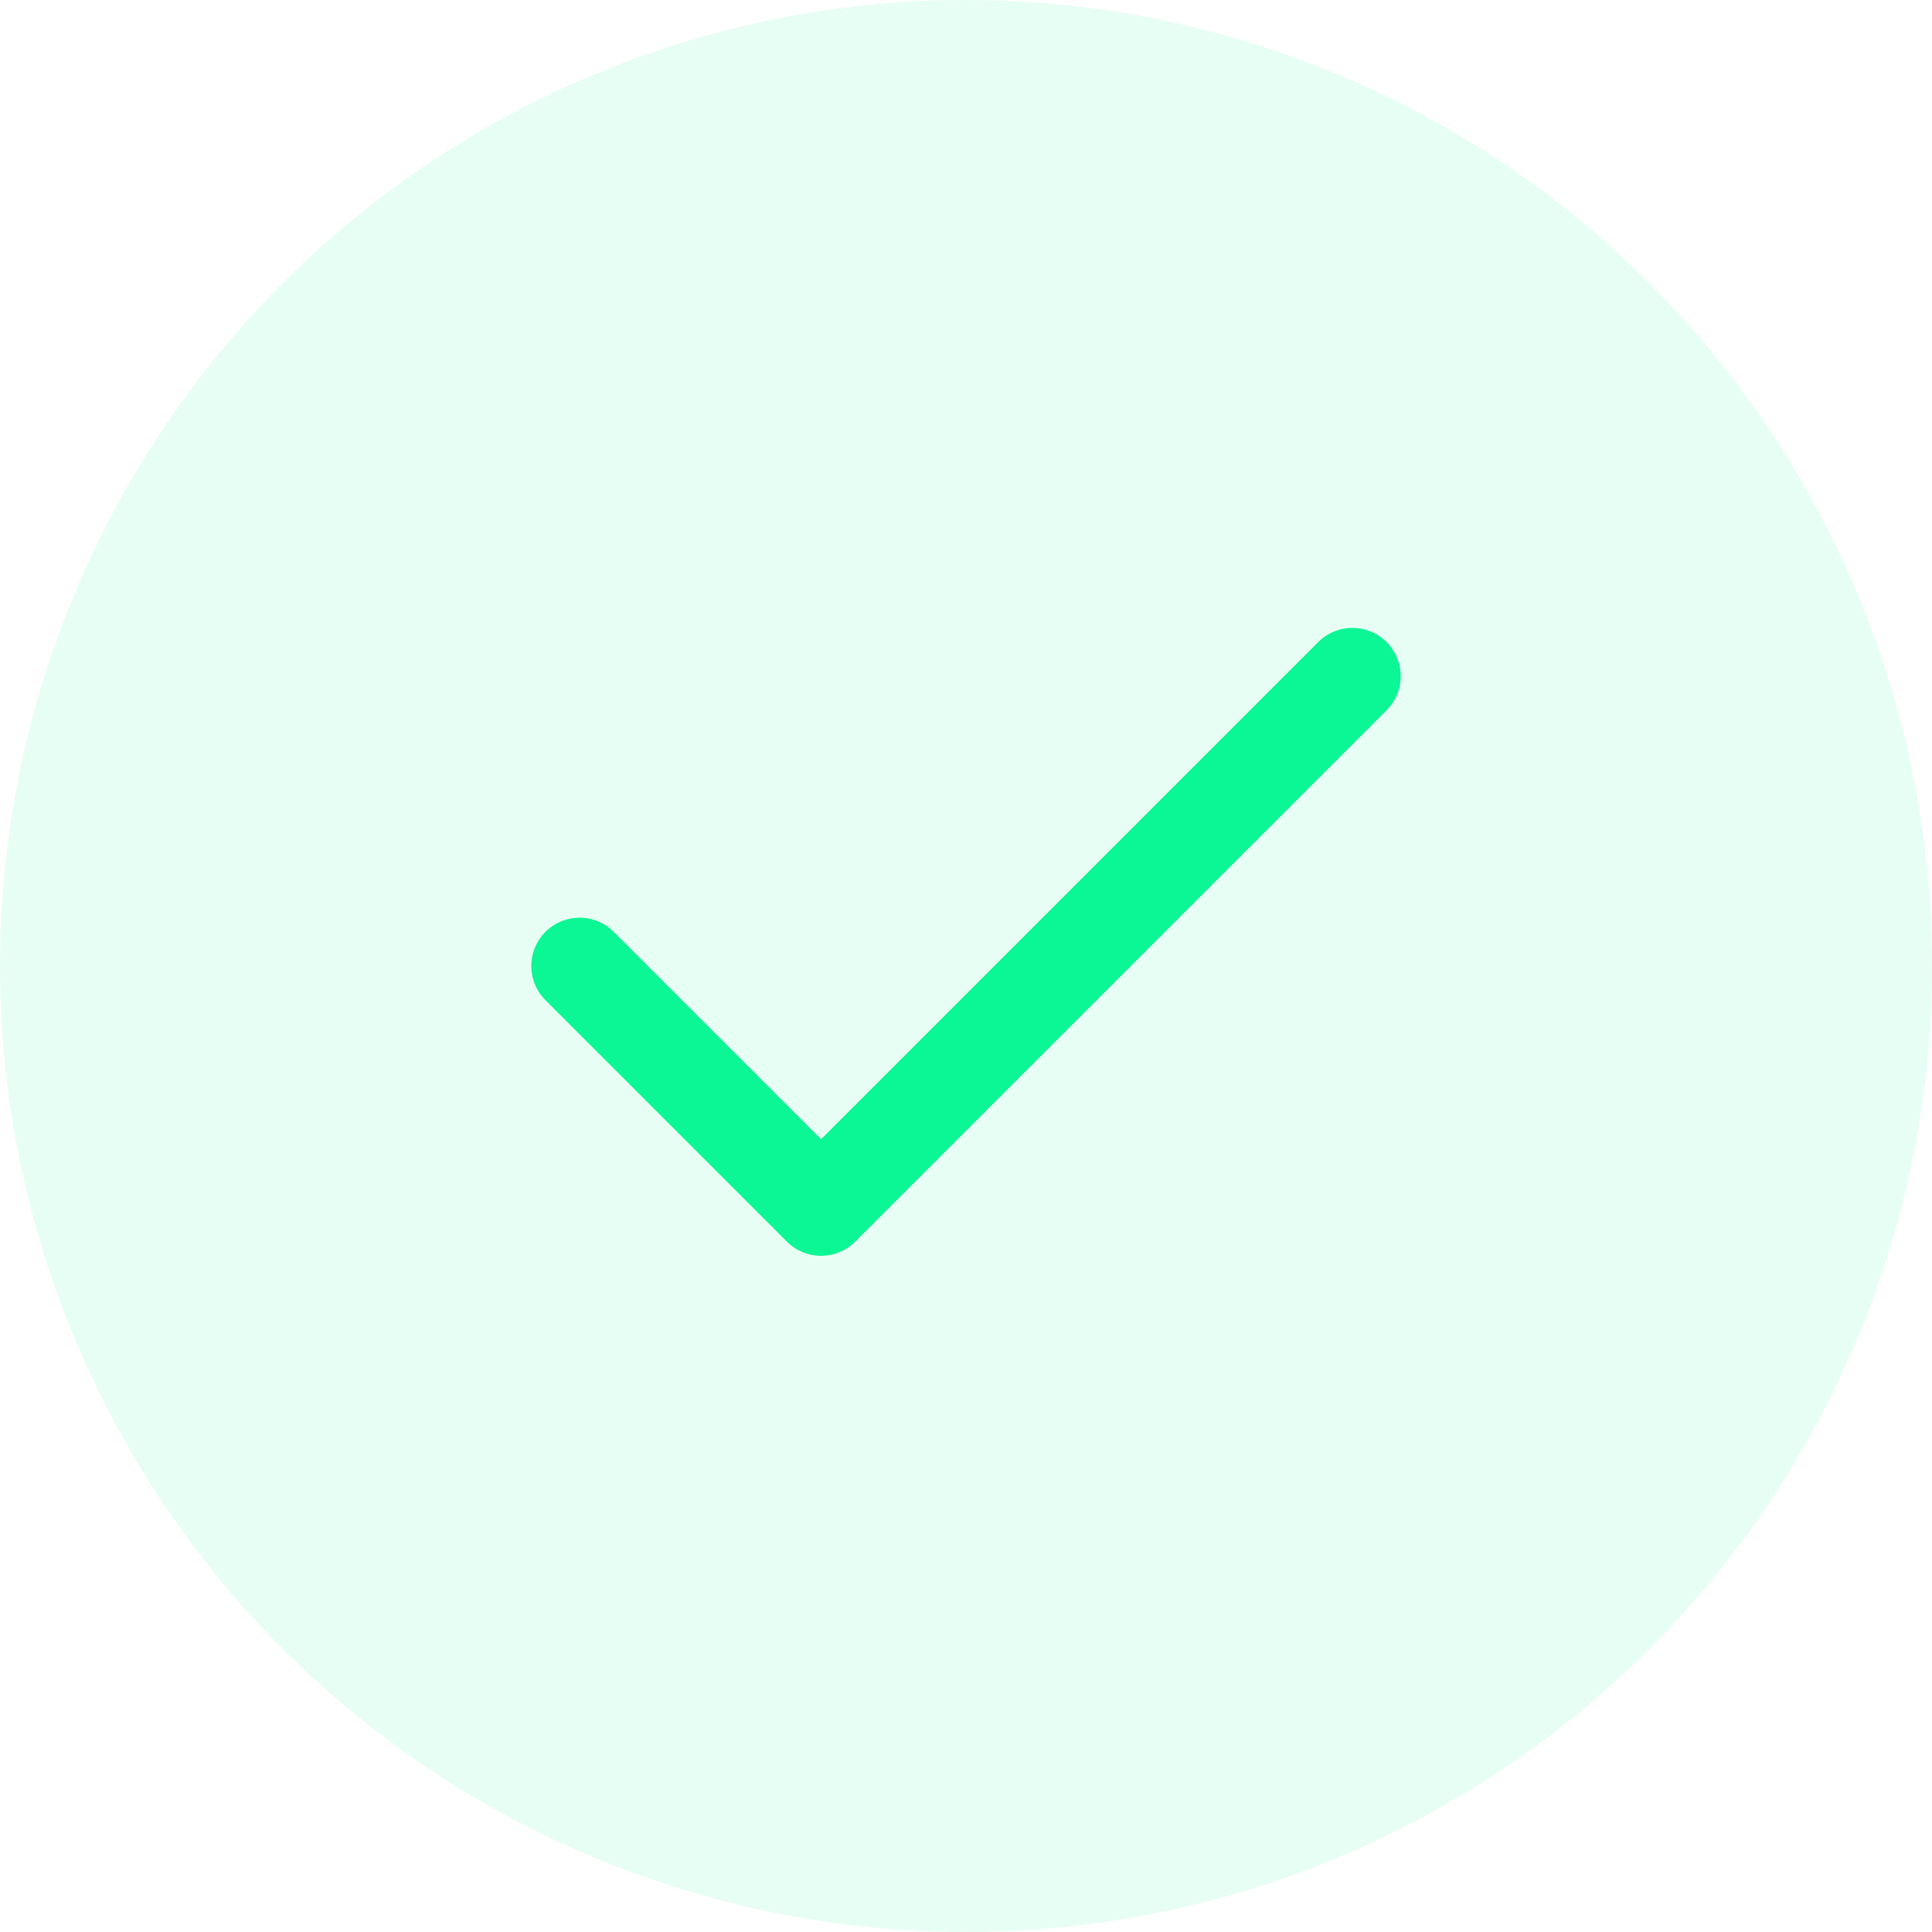
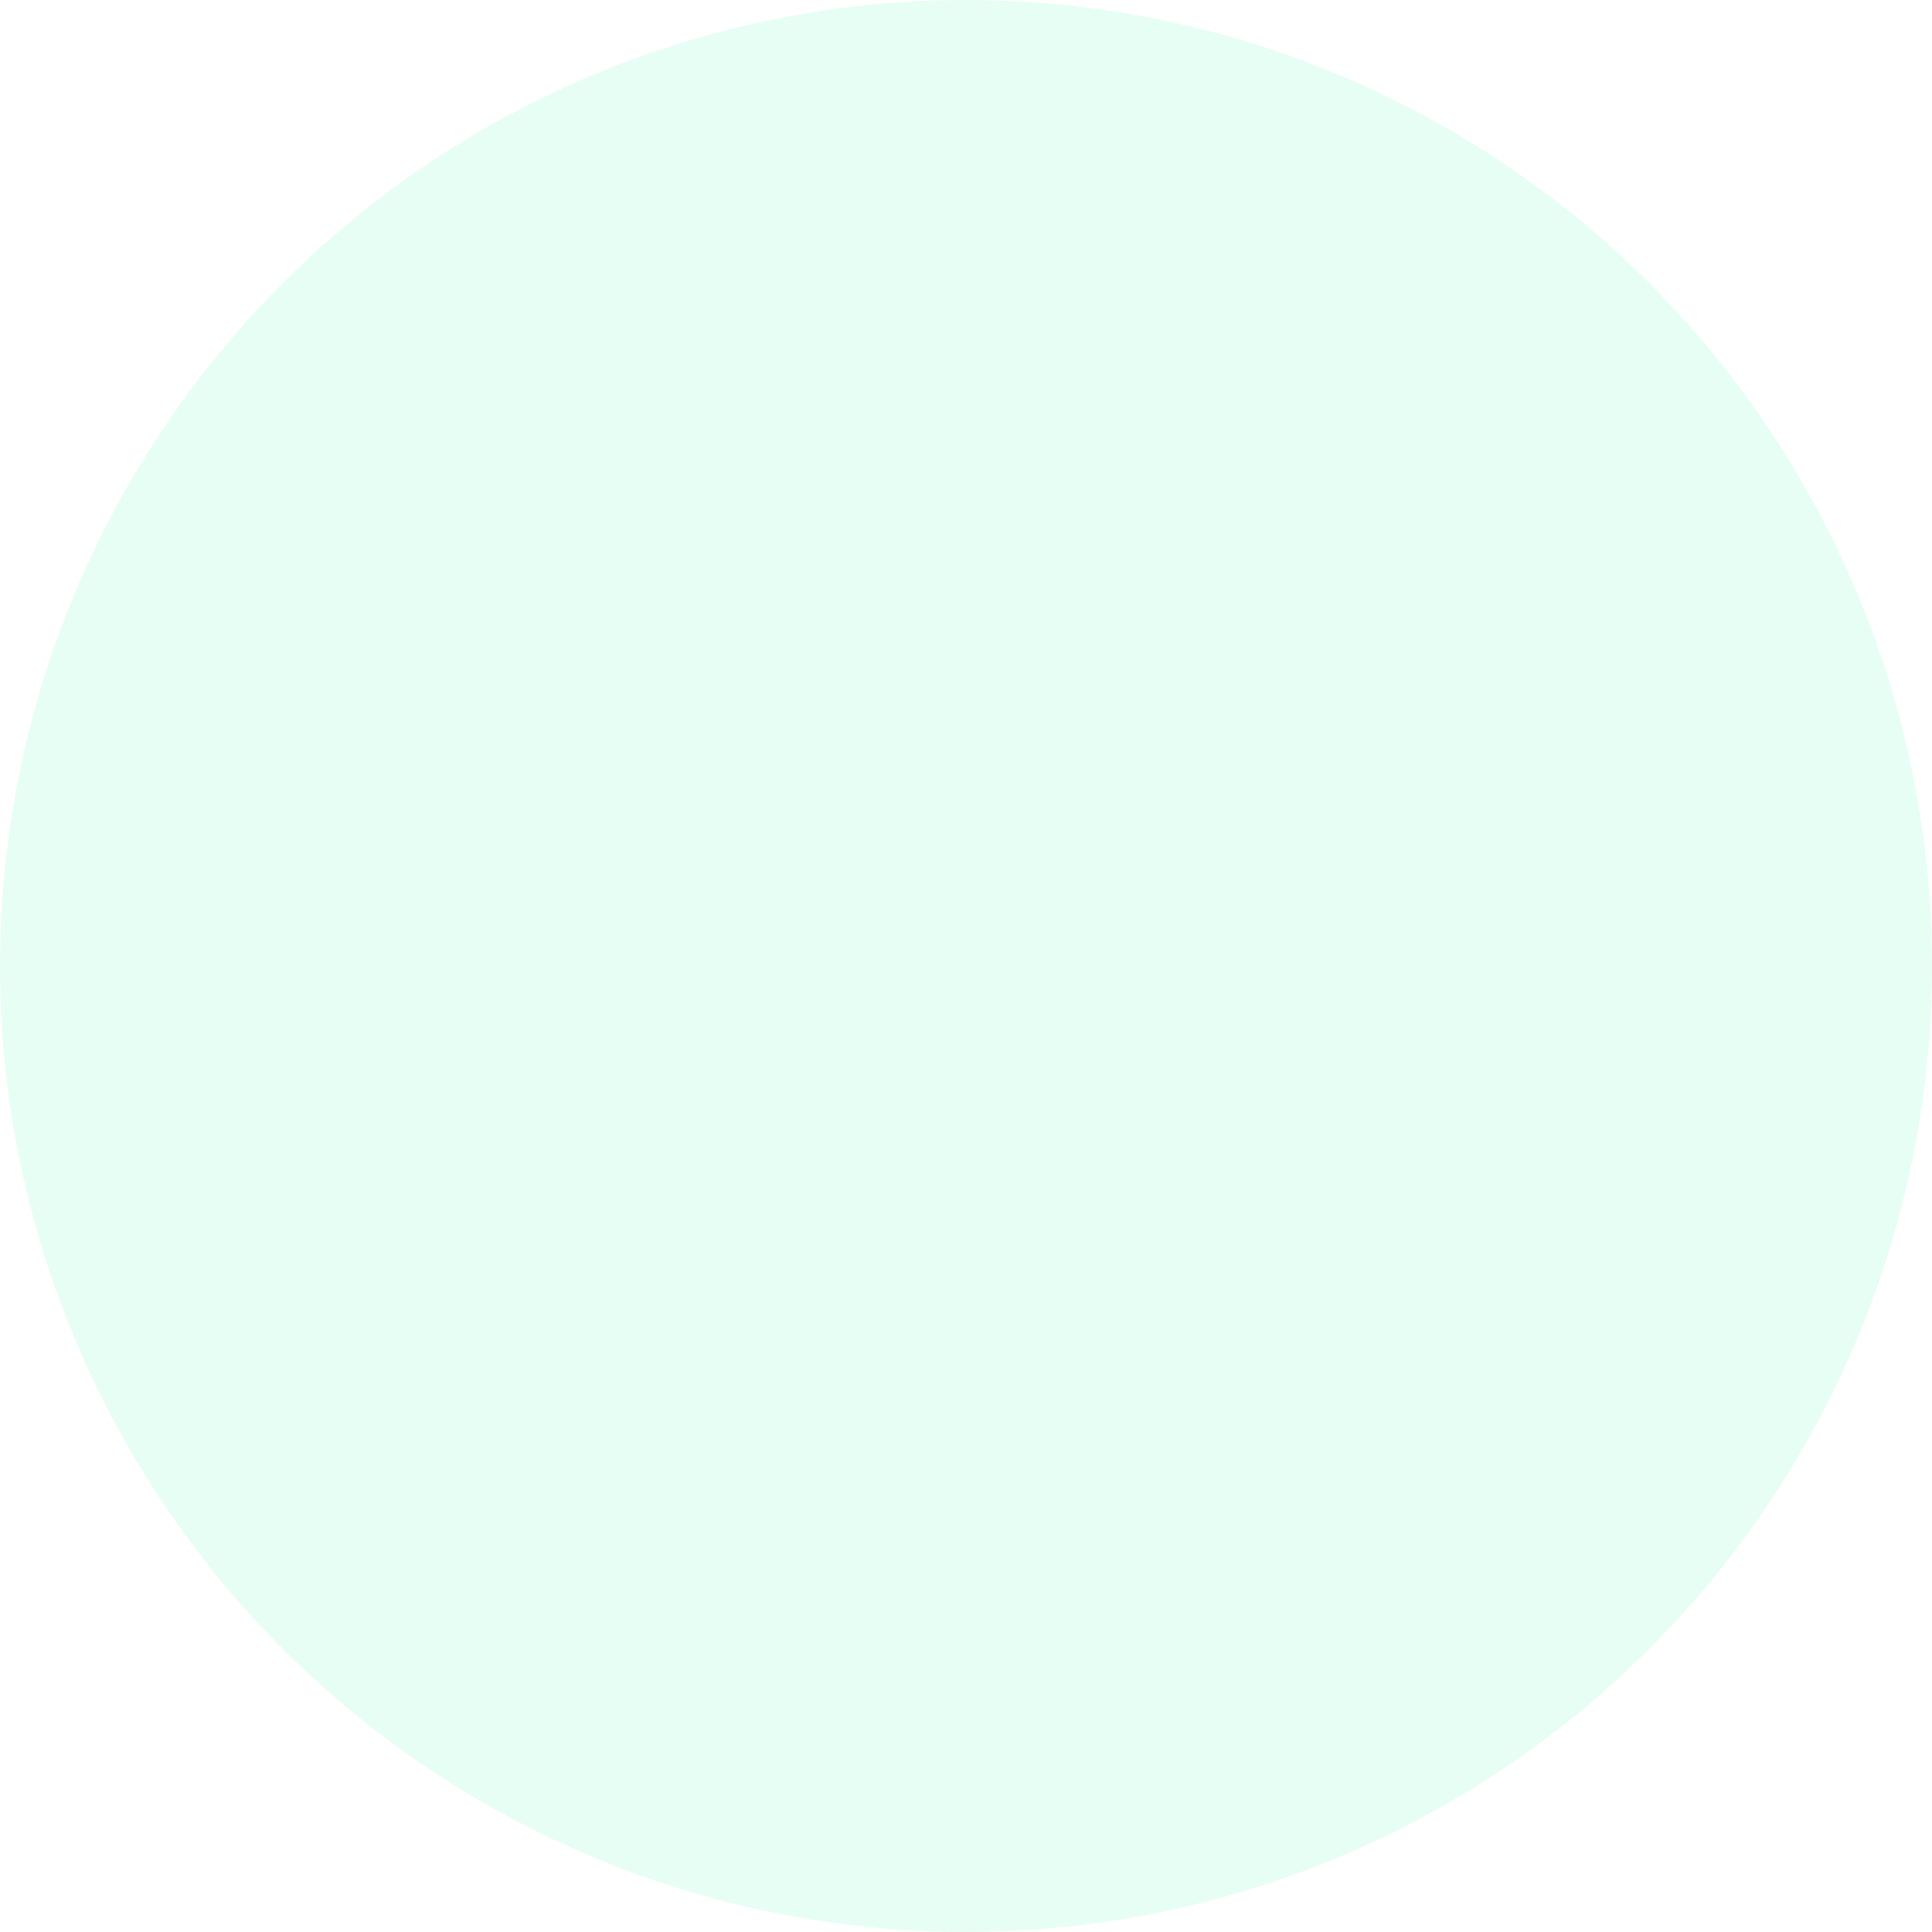
<svg xmlns="http://www.w3.org/2000/svg" width="40" height="40" viewBox="0 0 40 40" fill="none">
  <circle cx="20" cy="20" r="20" fill="#0BF694" fill-opacity="0.1" />
-   <path d="M12 20L17 25L28 14" stroke="#0BF694" stroke-width="2" stroke-linecap="round" stroke-linejoin="round" />
</svg>